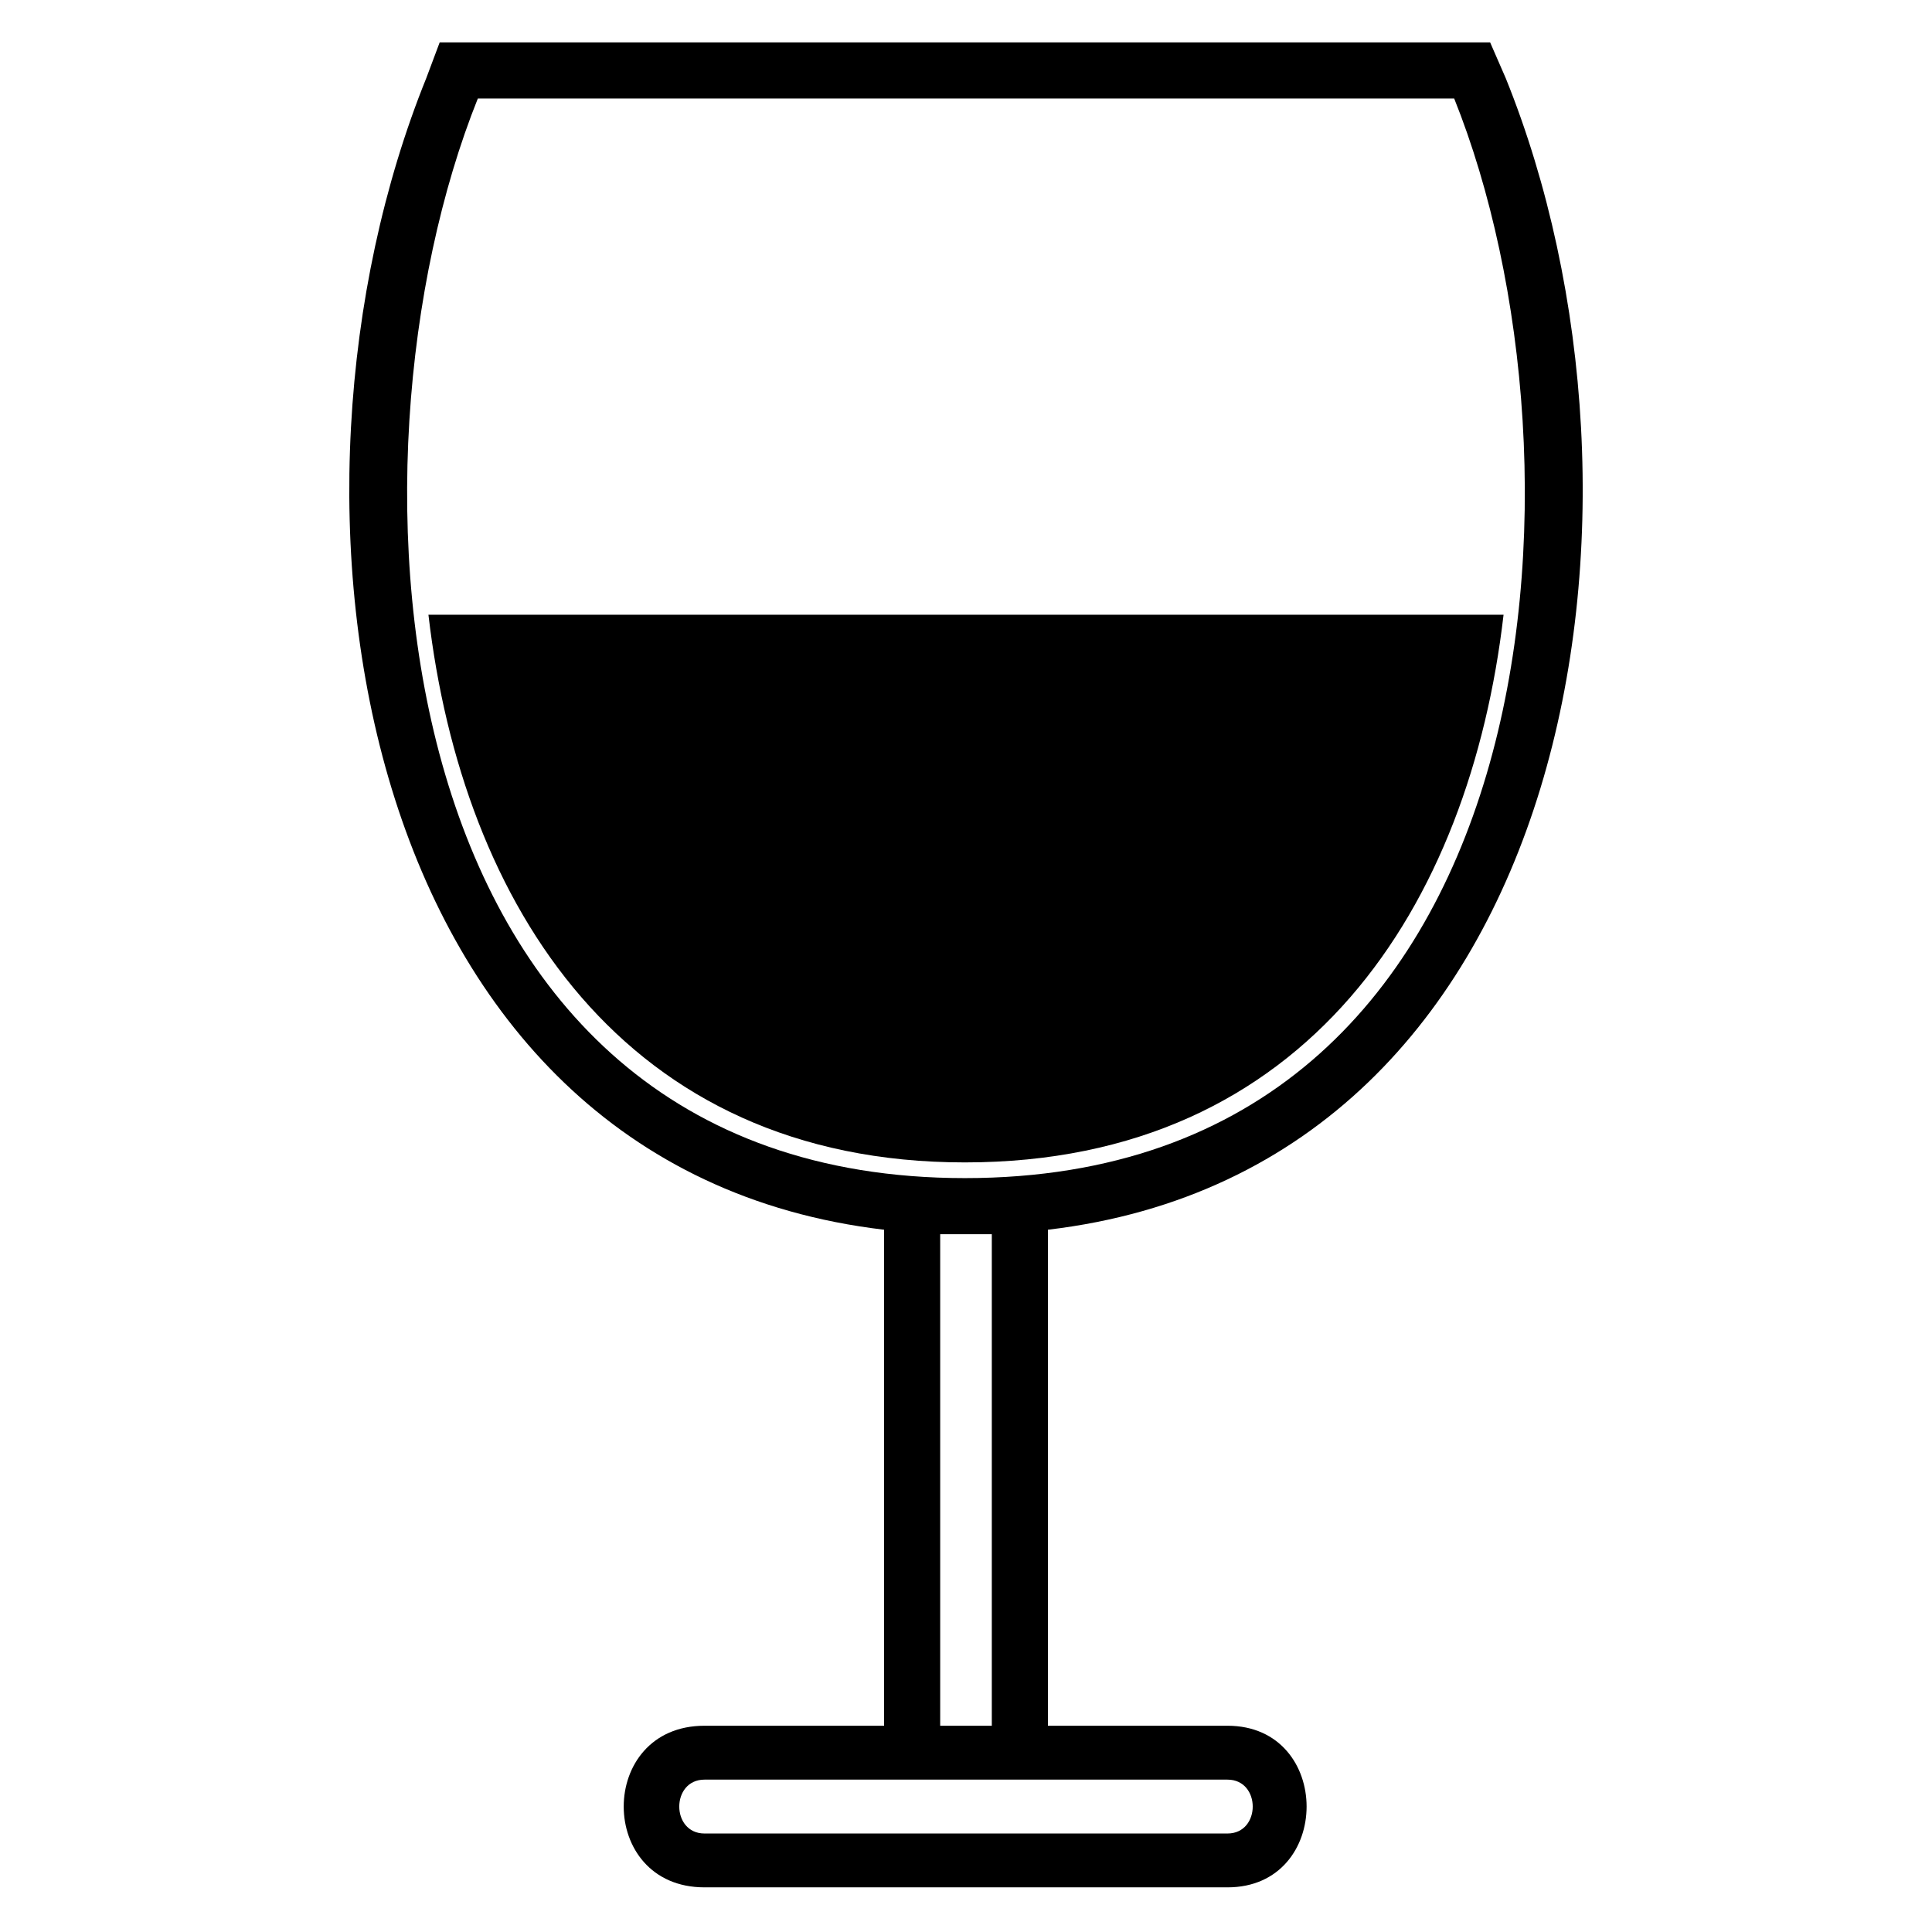
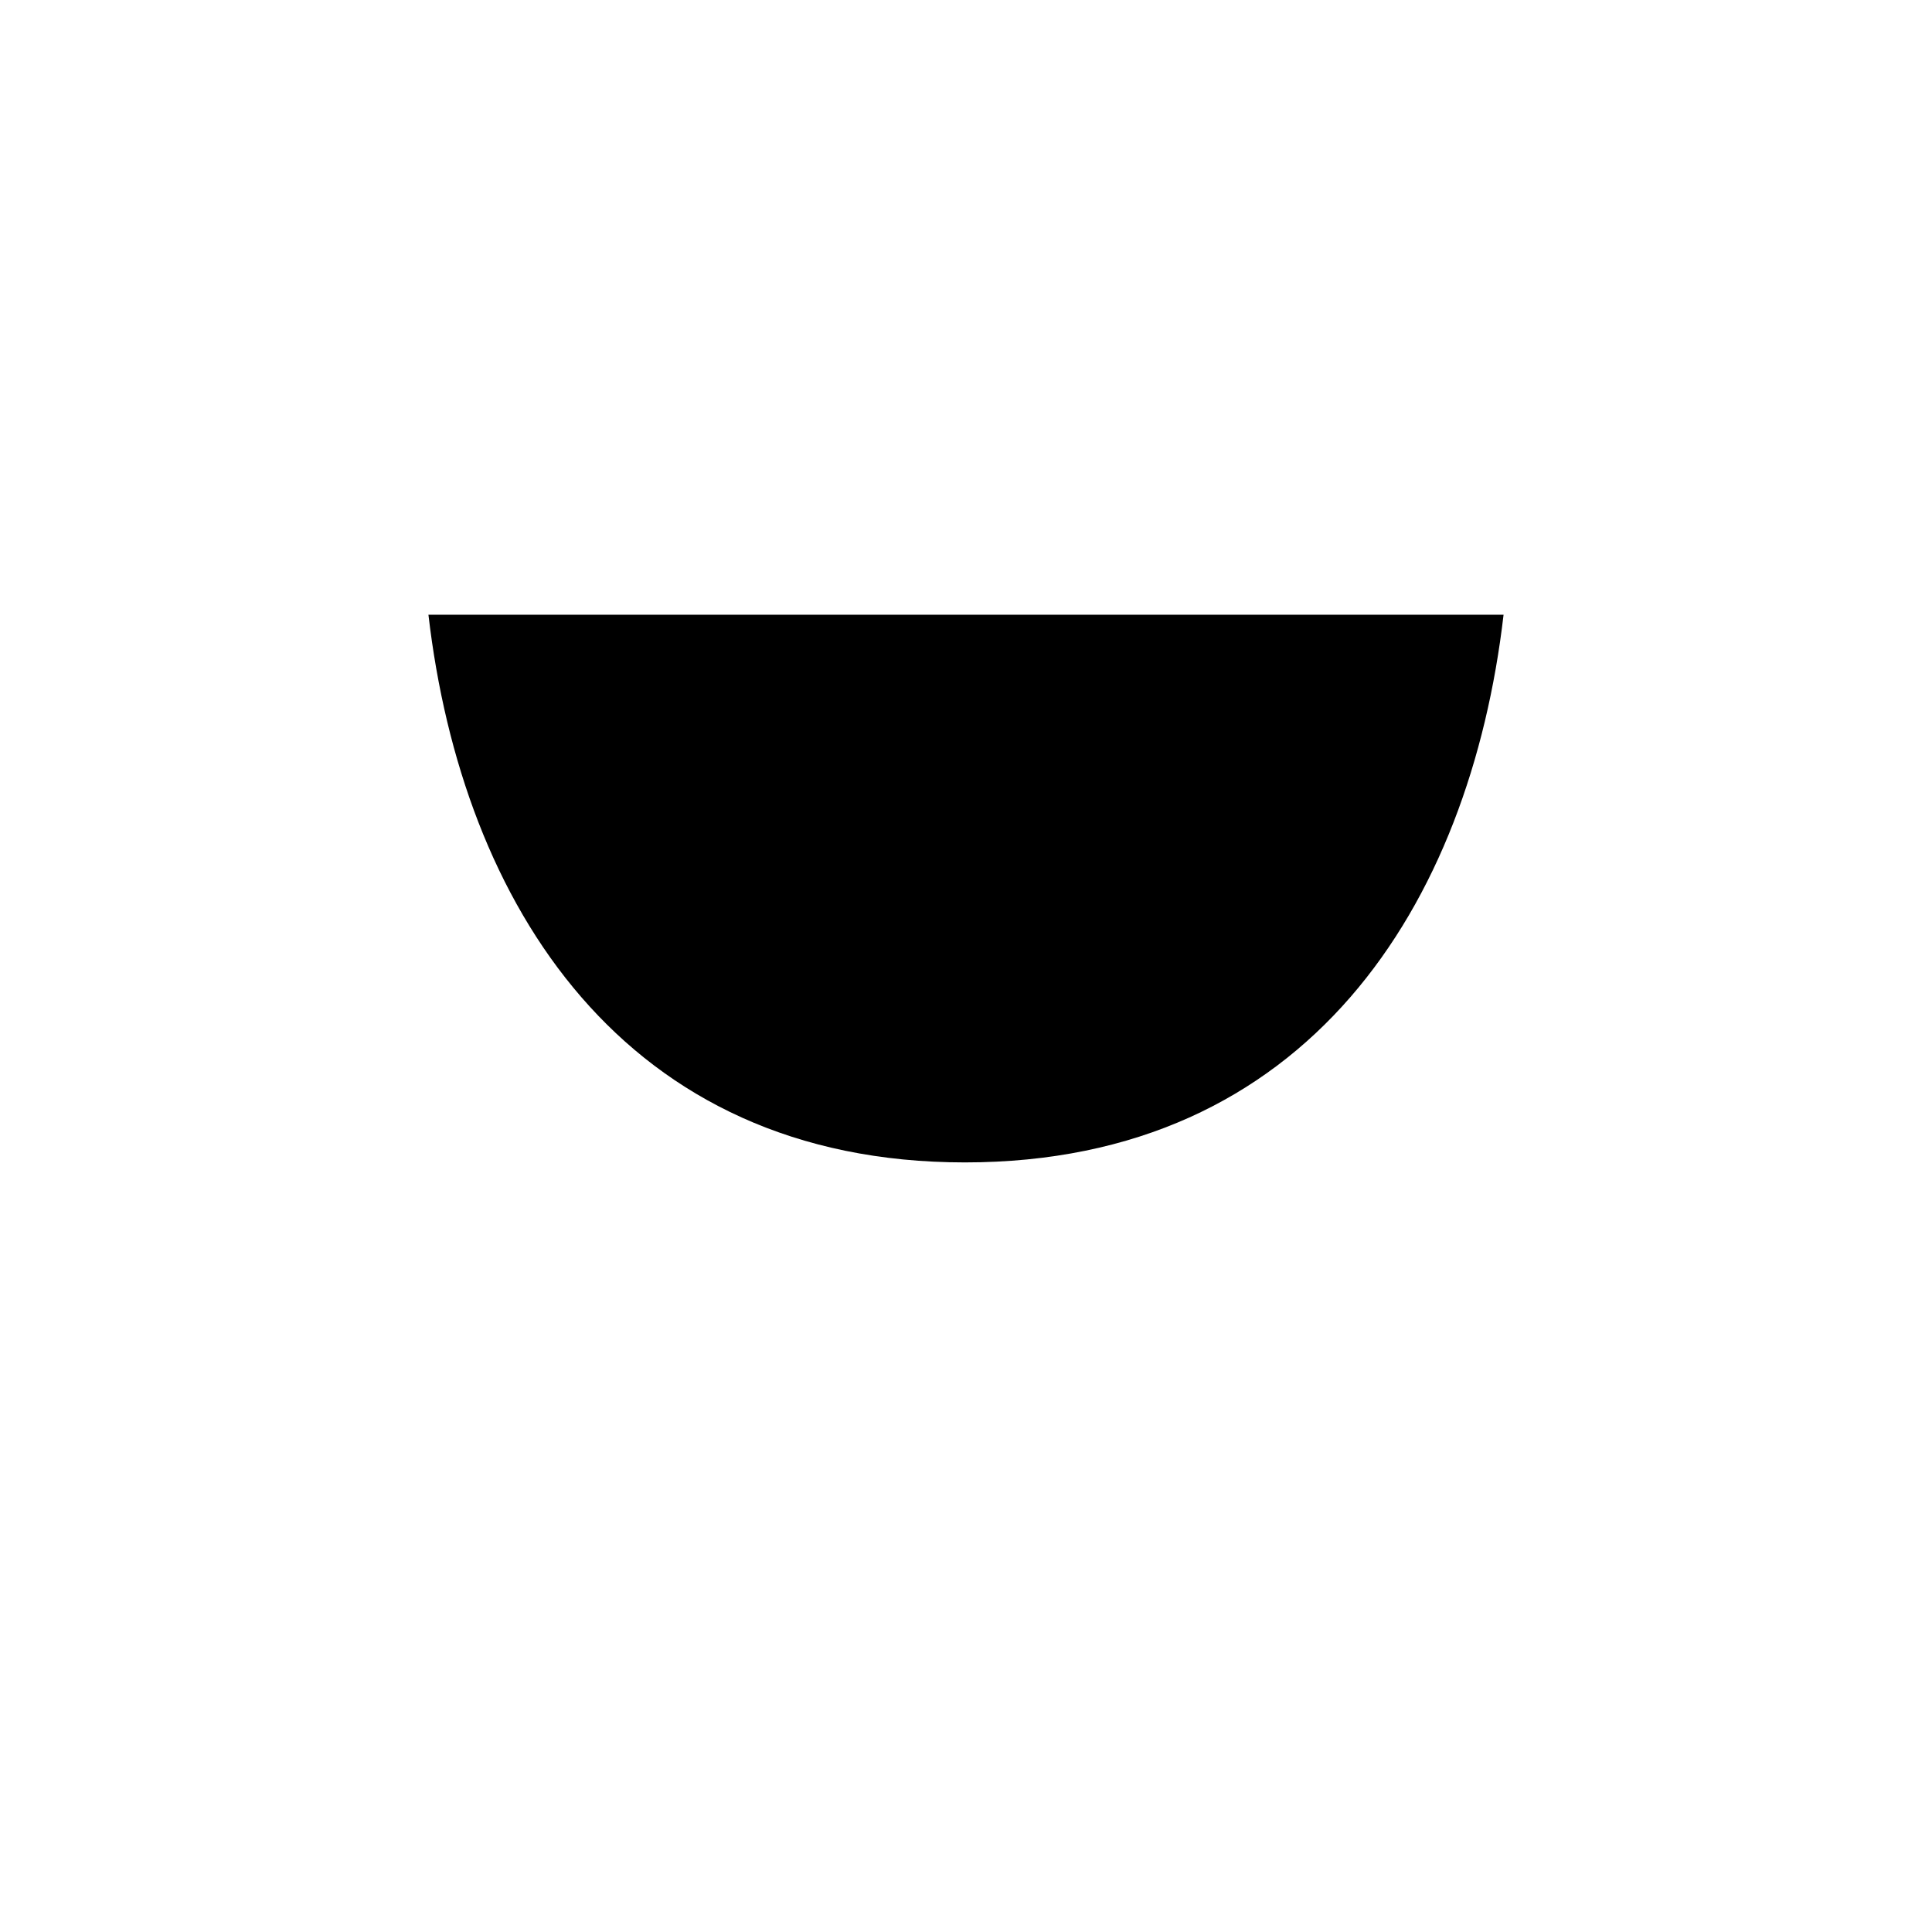
<svg xmlns="http://www.w3.org/2000/svg" fill="#000000" width="800px" height="800px" version="1.1" viewBox="144 144 512 512">
  <g fill-rule="evenodd">
-     <path d="m543.05 164.75c45.207 111.82 19.629 288.48-121.34 305.14v131.45h47.586c27.957 0 27.957 42.828 0 42.828h-138.59c-28.551 0-28.551-42.828 0-42.828h47.586v-131.45c-140.97-16.656-166.55-193.32-121.34-305.14l3.57-9.516h278.38zm-136.21 306.33h-13.68v130.27h13.68zm-76.137 144.54h138.59c8.922 0 8.922 14.277 0 14.277h-138.59c-8.922 0-8.922-14.277 0-14.277zm198.67-445.52c38.664 96.359 27.363 286.11-129.67 286.11-156.44 0-167.74-189.75-129.07-286.11z" />
    <path d="m257.54 306.91h284.92c-8.922 76.73-51.75 145.14-142.76 145.14-90.41 0-133.24-68.402-142.16-145.14z" />
  </g>
</svg>